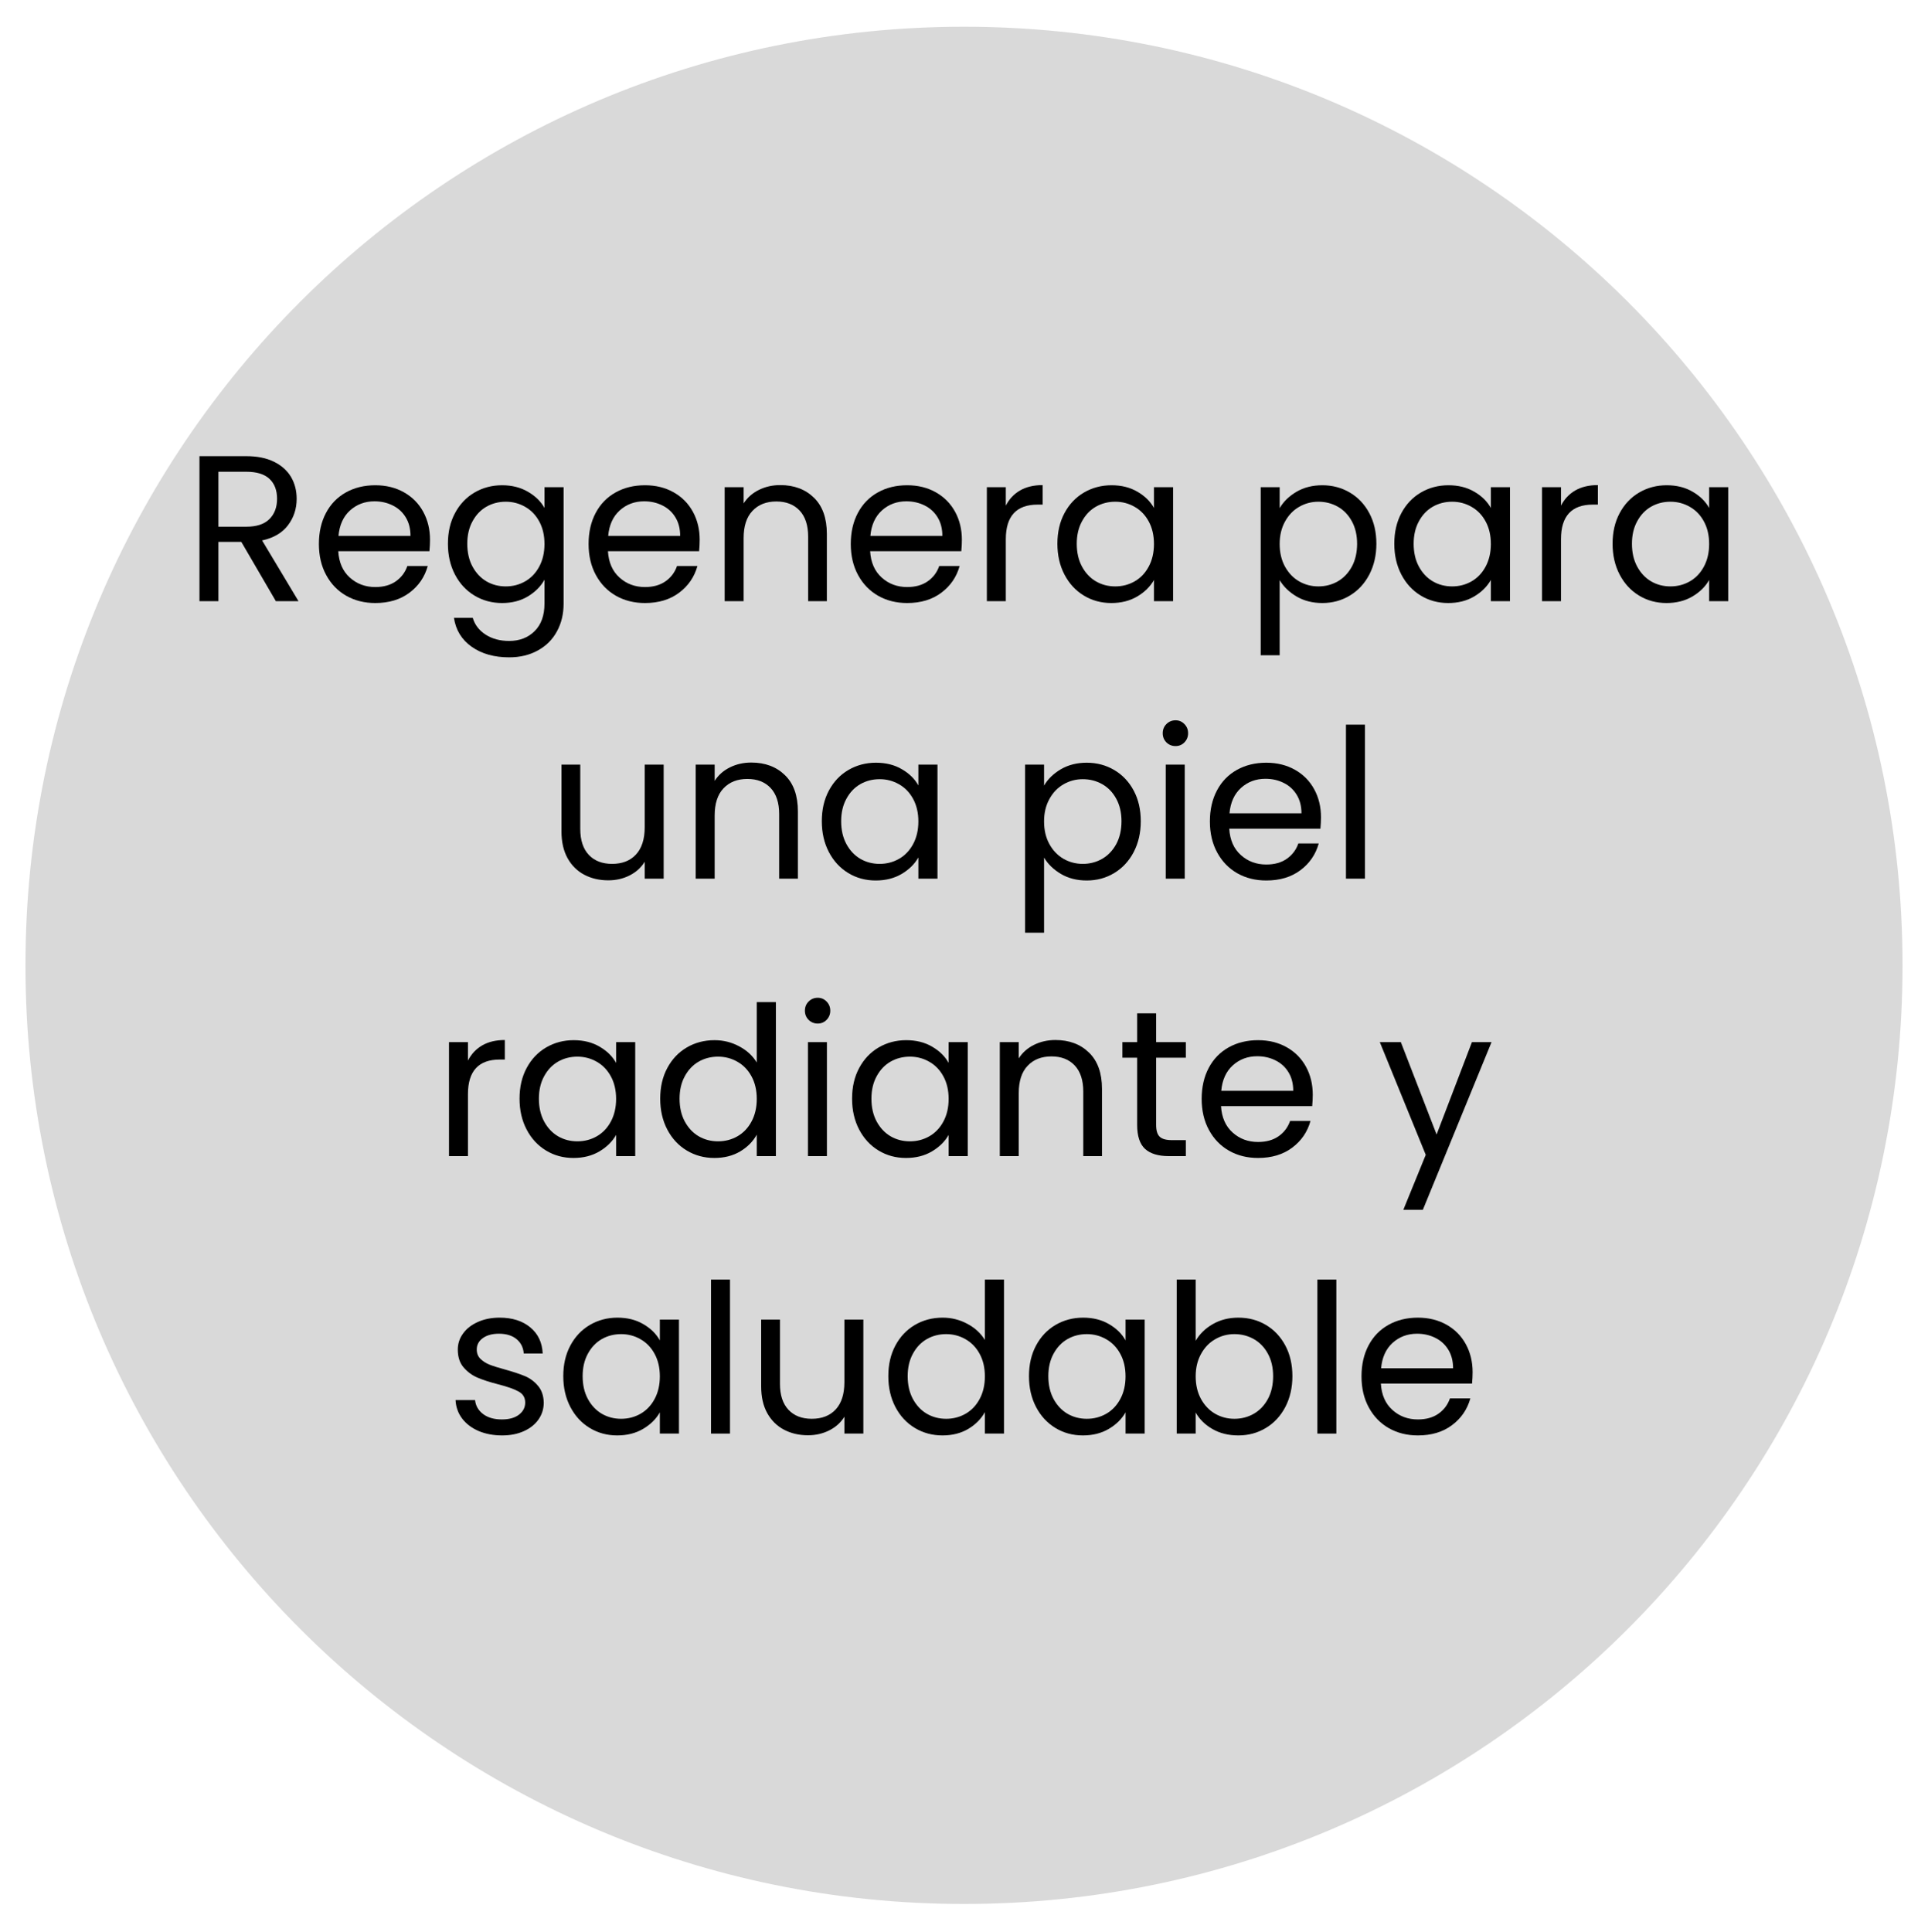
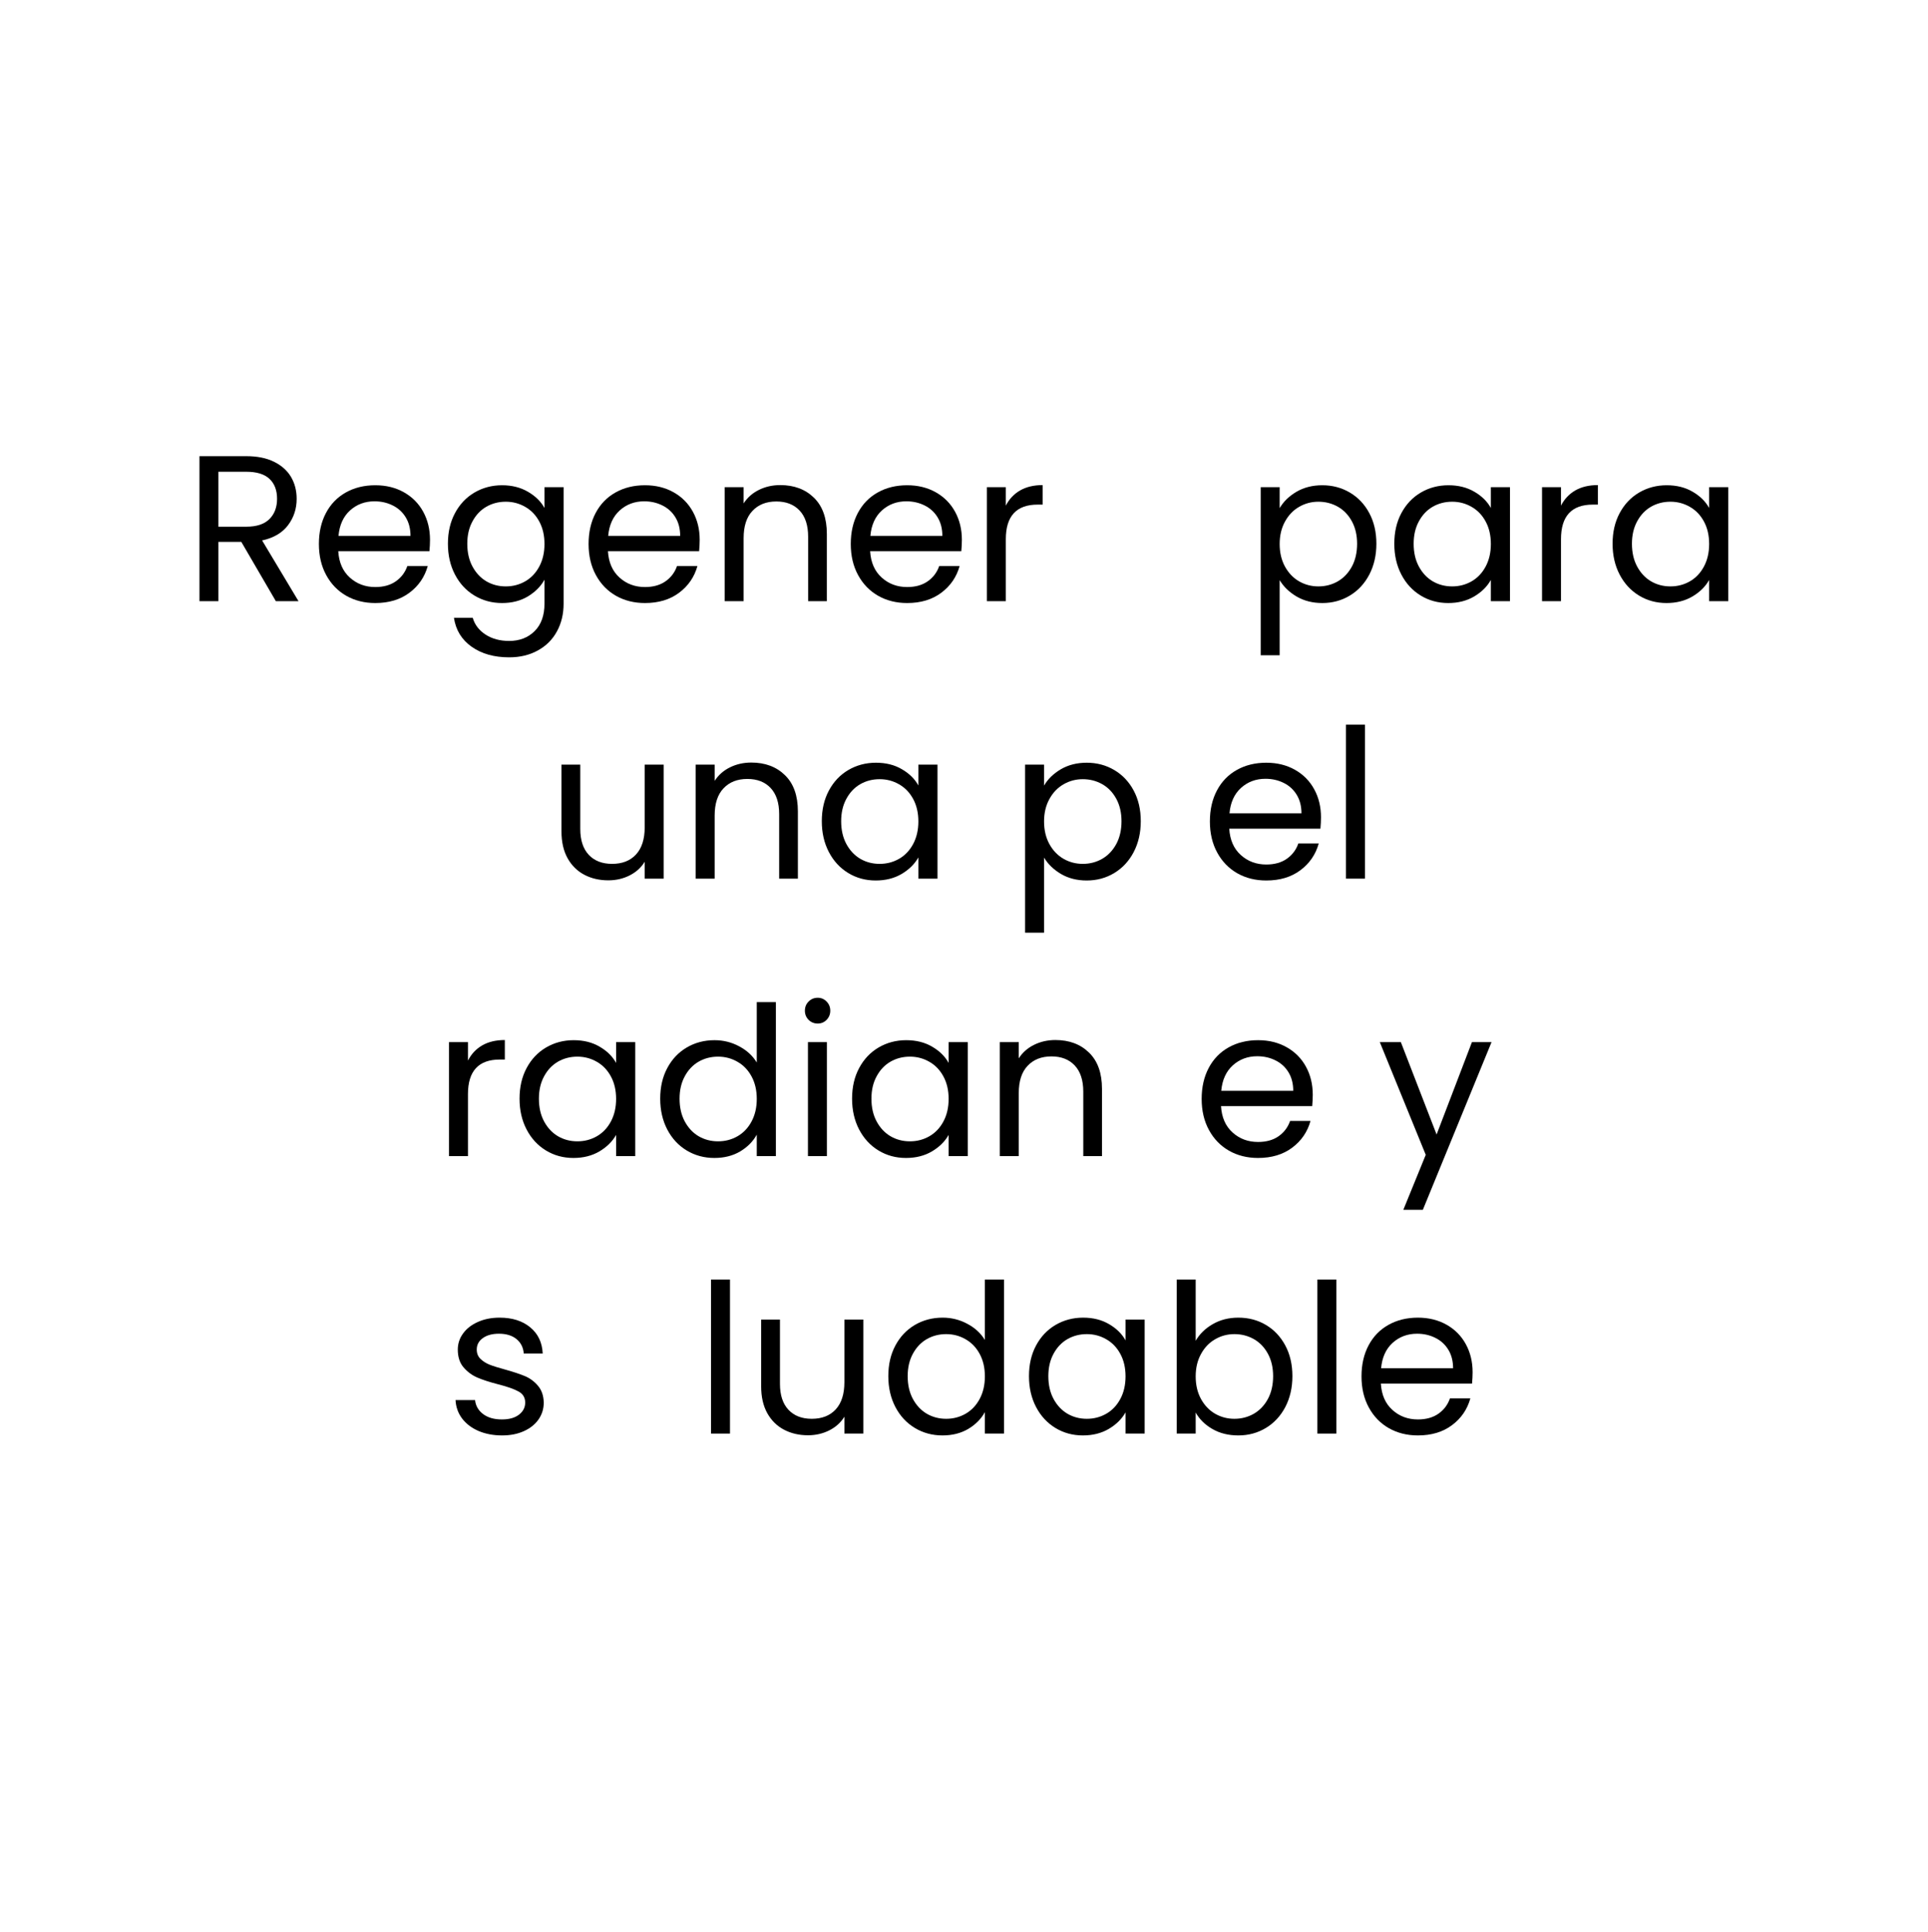
<svg xmlns="http://www.w3.org/2000/svg" width="500" zoomAndPan="magnify" viewBox="0 0 375 375.75" height="501" preserveAspectRatio="xMidYMid meet" version="1.0">
  <defs>
    <g />
    <clipPath id="d1061079ec">
      <path d="M 4.949 5.199 L 370.051 5.199 L 370.051 370.301 L 4.949 370.301 Z M 4.949 5.199 " clip-rule="nonzero" />
    </clipPath>
    <clipPath id="adfd784fb4">
-       <path d="M 187.5 5.199 C 86.68 5.199 4.949 86.93 4.949 187.75 C 4.949 288.57 86.68 370.301 187.5 370.301 C 288.32 370.301 370.051 288.57 370.051 187.75 C 370.051 86.93 288.32 5.199 187.5 5.199 Z M 187.5 5.199 " clip-rule="nonzero" />
-     </clipPath>
+       </clipPath>
  </defs>
  <g clip-path="url(#d1061079ec)">
    <g clip-path="url(#adfd784fb4)">
      <path fill="#d9d9d9" d="M 4.949 5.199 L 370.051 5.199 L 370.051 370.301 L 4.949 370.301 Z M 4.949 5.199 " fill-opacity="1" fill-rule="nonzero" />
    </g>
  </g>
  <g fill="#000000" fill-opacity="1">
    <g transform="translate(35.686, 116.922)">
      <g>
        <path d="M 17.969 0 L 11.25 -11.531 L 6.797 -11.531 L 6.797 0 L 3.109 0 L 3.109 -28.203 L 12.219 -28.203 C 14.352 -28.203 16.156 -27.836 17.625 -27.109 C 19.094 -26.379 20.191 -25.395 20.922 -24.156 C 21.648 -22.914 22.016 -21.5 22.016 -19.906 C 22.016 -17.969 21.453 -16.254 20.328 -14.766 C 19.211 -13.285 17.535 -12.301 15.297 -11.812 L 22.375 0 Z M 6.797 -14.484 L 12.219 -14.484 C 14.219 -14.484 15.711 -14.973 16.703 -15.953 C 17.703 -16.941 18.203 -18.258 18.203 -19.906 C 18.203 -21.582 17.707 -22.879 16.719 -23.797 C 15.738 -24.711 14.238 -25.172 12.219 -25.172 L 6.797 -25.172 Z M 6.797 -14.484 " />
      </g>
    </g>
  </g>
  <g fill="#000000" fill-opacity="1">
    <g transform="translate(60.293, 116.922)">
      <g>
        <path d="M 23.344 -11.938 C 23.344 -11.238 23.305 -10.5 23.234 -9.719 L 5.5 -9.719 C 5.633 -7.531 6.383 -5.82 7.75 -4.594 C 9.113 -3.363 10.766 -2.75 12.703 -2.75 C 14.297 -2.75 15.625 -3.117 16.688 -3.859 C 17.758 -4.609 18.508 -5.602 18.938 -6.844 L 22.906 -6.844 C 22.312 -4.707 21.125 -2.973 19.344 -1.641 C 17.562 -0.305 15.348 0.359 12.703 0.359 C 10.598 0.359 8.719 -0.109 7.062 -1.047 C 5.406 -1.992 4.102 -3.336 3.156 -5.078 C 2.207 -6.816 1.734 -8.832 1.734 -11.125 C 1.734 -13.414 2.191 -15.426 3.109 -17.156 C 4.023 -18.883 5.312 -20.211 6.969 -21.141 C 8.633 -22.078 10.547 -22.547 12.703 -22.547 C 14.805 -22.547 16.664 -22.086 18.281 -21.172 C 19.906 -20.254 21.156 -18.988 22.031 -17.375 C 22.906 -15.77 23.344 -13.957 23.344 -11.938 Z M 19.547 -12.703 C 19.547 -14.109 19.234 -15.316 18.609 -16.328 C 17.992 -17.336 17.148 -18.102 16.078 -18.625 C 15.016 -19.156 13.836 -19.422 12.547 -19.422 C 10.68 -19.422 9.094 -18.828 7.781 -17.641 C 6.477 -16.453 5.734 -14.805 5.547 -12.703 Z M 19.547 -12.703 " />
      </g>
    </g>
  </g>
  <g fill="#000000" fill-opacity="1">
    <g transform="translate(85.387, 116.922)">
      <g>
        <path d="M 12.266 -22.547 C 14.18 -22.547 15.859 -22.125 17.297 -21.281 C 18.742 -20.445 19.816 -19.395 20.516 -18.125 L 20.516 -22.172 L 24.234 -22.172 L 24.234 0.484 C 24.234 2.504 23.801 4.301 22.938 5.875 C 22.082 7.457 20.848 8.691 19.234 9.578 C 17.629 10.473 15.766 10.922 13.641 10.922 C 10.723 10.922 8.289 10.234 6.344 8.859 C 4.406 7.484 3.258 5.609 2.906 3.234 L 6.562 3.234 C 6.957 4.586 7.789 5.676 9.062 6.5 C 10.332 7.32 11.859 7.734 13.641 7.734 C 15.66 7.734 17.312 7.098 18.594 5.828 C 19.875 4.555 20.516 2.773 20.516 0.484 L 20.516 -4.172 C 19.785 -2.867 18.707 -1.785 17.281 -0.922 C 15.852 -0.066 14.18 0.359 12.266 0.359 C 10.297 0.359 8.504 -0.125 6.891 -1.094 C 5.285 -2.062 4.023 -3.422 3.109 -5.172 C 2.191 -6.93 1.734 -8.93 1.734 -11.172 C 1.734 -13.43 2.191 -15.414 3.109 -17.125 C 4.023 -18.844 5.285 -20.176 6.891 -21.125 C 8.504 -22.07 10.297 -22.547 12.266 -22.547 Z M 20.516 -11.125 C 20.516 -12.801 20.176 -14.258 19.5 -15.5 C 18.832 -16.738 17.922 -17.688 16.766 -18.344 C 15.617 -19.008 14.359 -19.344 12.984 -19.344 C 11.609 -19.344 10.352 -19.02 9.219 -18.375 C 8.094 -17.727 7.191 -16.781 6.516 -15.531 C 5.836 -14.289 5.5 -12.836 5.5 -11.172 C 5.5 -9.473 5.836 -7.992 6.516 -6.734 C 7.191 -5.484 8.094 -4.523 9.219 -3.859 C 10.352 -3.203 11.609 -2.875 12.984 -2.875 C 14.359 -2.875 15.617 -3.203 16.766 -3.859 C 17.922 -4.523 18.832 -5.484 19.5 -6.734 C 20.176 -7.992 20.516 -9.457 20.516 -11.125 Z M 20.516 -11.125 " />
      </g>
    </g>
  </g>
  <g fill="#000000" fill-opacity="1">
    <g transform="translate(112.747, 116.922)">
      <g>
        <path d="M 23.344 -11.938 C 23.344 -11.238 23.305 -10.5 23.234 -9.719 L 5.5 -9.719 C 5.633 -7.531 6.383 -5.82 7.75 -4.594 C 9.113 -3.363 10.766 -2.75 12.703 -2.75 C 14.297 -2.75 15.625 -3.117 16.688 -3.859 C 17.758 -4.609 18.508 -5.602 18.938 -6.844 L 22.906 -6.844 C 22.312 -4.707 21.125 -2.973 19.344 -1.641 C 17.562 -0.305 15.348 0.359 12.703 0.359 C 10.598 0.359 8.719 -0.109 7.062 -1.047 C 5.406 -1.992 4.102 -3.336 3.156 -5.078 C 2.207 -6.816 1.734 -8.832 1.734 -11.125 C 1.734 -13.414 2.191 -15.426 3.109 -17.156 C 4.023 -18.883 5.312 -20.211 6.969 -21.141 C 8.633 -22.078 10.547 -22.547 12.703 -22.547 C 14.805 -22.547 16.664 -22.086 18.281 -21.172 C 19.906 -20.254 21.156 -18.988 22.031 -17.375 C 22.906 -15.77 23.344 -13.957 23.344 -11.938 Z M 19.547 -12.703 C 19.547 -14.109 19.234 -15.316 18.609 -16.328 C 17.992 -17.336 17.148 -18.102 16.078 -18.625 C 15.016 -19.156 13.836 -19.422 12.547 -19.422 C 10.68 -19.422 9.094 -18.828 7.781 -17.641 C 6.477 -16.453 5.734 -14.805 5.547 -12.703 Z M 19.547 -12.703 " />
      </g>
    </g>
  </g>
  <g fill="#000000" fill-opacity="1">
    <g transform="translate(137.84, 116.922)">
      <g>
        <path d="M 13.922 -22.578 C 16.617 -22.578 18.801 -21.758 20.469 -20.125 C 22.145 -18.5 22.984 -16.148 22.984 -13.078 L 22.984 0 L 19.344 0 L 19.344 -12.547 C 19.344 -14.754 18.789 -16.445 17.688 -17.625 C 16.582 -18.801 15.07 -19.391 13.156 -19.391 C 11.207 -19.391 9.66 -18.781 8.516 -17.562 C 7.367 -16.352 6.797 -14.586 6.797 -12.266 L 6.797 0 L 3.109 0 L 3.109 -22.172 L 6.797 -22.172 L 6.797 -19.016 C 7.523 -20.148 8.516 -21.023 9.766 -21.641 C 11.023 -22.266 12.41 -22.578 13.922 -22.578 Z M 13.922 -22.578 " />
      </g>
    </g>
  </g>
  <g fill="#000000" fill-opacity="1">
    <g transform="translate(163.743, 116.922)">
      <g>
        <path d="M 23.344 -11.938 C 23.344 -11.238 23.305 -10.5 23.234 -9.719 L 5.5 -9.719 C 5.633 -7.531 6.383 -5.82 7.75 -4.594 C 9.113 -3.363 10.766 -2.75 12.703 -2.75 C 14.297 -2.75 15.625 -3.117 16.688 -3.859 C 17.758 -4.609 18.508 -5.602 18.938 -6.844 L 22.906 -6.844 C 22.312 -4.707 21.125 -2.973 19.344 -1.641 C 17.562 -0.305 15.348 0.359 12.703 0.359 C 10.598 0.359 8.719 -0.109 7.062 -1.047 C 5.406 -1.992 4.102 -3.336 3.156 -5.078 C 2.207 -6.816 1.734 -8.832 1.734 -11.125 C 1.734 -13.414 2.191 -15.426 3.109 -17.156 C 4.023 -18.883 5.312 -20.211 6.969 -21.141 C 8.633 -22.078 10.547 -22.547 12.703 -22.547 C 14.805 -22.547 16.664 -22.086 18.281 -21.172 C 19.906 -20.254 21.156 -18.988 22.031 -17.375 C 22.906 -15.77 23.344 -13.957 23.344 -11.938 Z M 19.547 -12.703 C 19.547 -14.109 19.234 -15.316 18.609 -16.328 C 17.992 -17.336 17.148 -18.102 16.078 -18.625 C 15.016 -19.156 13.836 -19.422 12.547 -19.422 C 10.68 -19.422 9.094 -18.828 7.781 -17.641 C 6.477 -16.453 5.734 -14.805 5.547 -12.703 Z M 19.547 -12.703 " />
      </g>
    </g>
  </g>
  <g fill="#000000" fill-opacity="1">
    <g transform="translate(188.837, 116.922)">
      <g>
        <path d="M 6.797 -18.578 C 7.441 -19.848 8.363 -20.832 9.562 -21.531 C 10.77 -22.227 12.238 -22.578 13.969 -22.578 L 13.969 -18.781 L 12.984 -18.781 C 8.859 -18.781 6.797 -16.539 6.797 -12.062 L 6.797 0 L 3.109 0 L 3.109 -22.172 L 6.797 -22.172 Z M 6.797 -18.578 " />
      </g>
    </g>
  </g>
  <g fill="#000000" fill-opacity="1">
    <g transform="translate(203.933, 116.922)">
      <g>
-         <path d="M 1.734 -11.172 C 1.734 -13.43 2.191 -15.414 3.109 -17.125 C 4.023 -18.844 5.285 -20.176 6.891 -21.125 C 8.504 -22.07 10.297 -22.547 12.266 -22.547 C 14.203 -22.547 15.883 -22.125 17.312 -21.281 C 18.75 -20.445 19.816 -19.395 20.516 -18.125 L 20.516 -22.172 L 24.234 -22.172 L 24.234 0 L 20.516 0 L 20.516 -4.125 C 19.785 -2.832 18.695 -1.758 17.25 -0.906 C 15.812 -0.062 14.133 0.359 12.219 0.359 C 10.25 0.359 8.469 -0.125 6.875 -1.094 C 5.281 -2.062 4.023 -3.422 3.109 -5.172 C 2.191 -6.93 1.734 -8.93 1.734 -11.172 Z M 20.516 -11.125 C 20.516 -12.801 20.176 -14.258 19.5 -15.5 C 18.832 -16.738 17.922 -17.688 16.766 -18.344 C 15.617 -19.008 14.359 -19.344 12.984 -19.344 C 11.609 -19.344 10.352 -19.02 9.219 -18.375 C 8.094 -17.727 7.191 -16.781 6.516 -15.531 C 5.836 -14.289 5.5 -12.836 5.5 -11.172 C 5.5 -9.473 5.836 -7.992 6.516 -6.734 C 7.191 -5.484 8.094 -4.523 9.219 -3.859 C 10.352 -3.203 11.609 -2.875 12.984 -2.875 C 14.359 -2.875 15.617 -3.203 16.766 -3.859 C 17.922 -4.523 18.832 -5.484 19.5 -6.734 C 20.176 -7.992 20.516 -9.457 20.516 -11.125 Z M 20.516 -11.125 " />
-       </g>
+         </g>
    </g>
  </g>
  <g fill="#000000" fill-opacity="1">
    <g transform="translate(231.293, 116.922)">
      <g />
    </g>
  </g>
  <g fill="#000000" fill-opacity="1">
    <g transform="translate(242.1, 116.922)">
      <g>
        <path d="M 6.797 -18.094 C 7.523 -19.352 8.609 -20.41 10.047 -21.266 C 11.492 -22.117 13.176 -22.547 15.094 -22.547 C 17.062 -22.547 18.848 -22.07 20.453 -21.125 C 22.055 -20.176 23.316 -18.844 24.234 -17.125 C 25.148 -15.414 25.609 -13.43 25.609 -11.172 C 25.609 -8.93 25.148 -6.93 24.234 -5.172 C 23.316 -3.422 22.055 -2.062 20.453 -1.094 C 18.848 -0.125 17.062 0.359 15.094 0.359 C 13.207 0.359 11.539 -0.062 10.094 -0.906 C 8.656 -1.758 7.555 -2.82 6.797 -4.094 L 6.797 10.516 L 3.109 10.516 L 3.109 -22.172 L 6.797 -22.172 Z M 21.859 -11.172 C 21.859 -12.836 21.52 -14.289 20.844 -15.531 C 20.164 -16.781 19.254 -17.727 18.109 -18.375 C 16.961 -19.02 15.703 -19.344 14.328 -19.344 C 12.973 -19.344 11.723 -19.008 10.578 -18.344 C 9.43 -17.688 8.516 -16.727 7.828 -15.469 C 7.141 -14.219 6.797 -12.77 6.797 -11.125 C 6.797 -9.457 7.141 -7.992 7.828 -6.734 C 8.516 -5.484 9.43 -4.523 10.578 -3.859 C 11.723 -3.203 12.973 -2.875 14.328 -2.875 C 15.703 -2.875 16.961 -3.203 18.109 -3.859 C 19.254 -4.523 20.164 -5.484 20.844 -6.734 C 21.52 -7.992 21.859 -9.473 21.859 -11.172 Z M 21.859 -11.172 " />
      </g>
    </g>
  </g>
  <g fill="#000000" fill-opacity="1">
    <g transform="translate(269.46, 116.922)">
      <g>
        <path d="M 1.734 -11.172 C 1.734 -13.43 2.191 -15.414 3.109 -17.125 C 4.023 -18.844 5.285 -20.176 6.891 -21.125 C 8.504 -22.07 10.297 -22.547 12.266 -22.547 C 14.203 -22.547 15.883 -22.125 17.312 -21.281 C 18.75 -20.445 19.816 -19.395 20.516 -18.125 L 20.516 -22.172 L 24.234 -22.172 L 24.234 0 L 20.516 0 L 20.516 -4.125 C 19.785 -2.832 18.695 -1.758 17.25 -0.906 C 15.812 -0.062 14.133 0.359 12.219 0.359 C 10.25 0.359 8.469 -0.125 6.875 -1.094 C 5.281 -2.062 4.023 -3.422 3.109 -5.172 C 2.191 -6.93 1.734 -8.93 1.734 -11.172 Z M 20.516 -11.125 C 20.516 -12.801 20.176 -14.258 19.5 -15.5 C 18.832 -16.738 17.922 -17.688 16.766 -18.344 C 15.617 -19.008 14.359 -19.344 12.984 -19.344 C 11.609 -19.344 10.352 -19.02 9.219 -18.375 C 8.094 -17.727 7.191 -16.781 6.516 -15.531 C 5.836 -14.289 5.5 -12.836 5.5 -11.172 C 5.5 -9.473 5.836 -7.992 6.516 -6.734 C 7.191 -5.484 8.094 -4.523 9.219 -3.859 C 10.352 -3.203 11.609 -2.875 12.984 -2.875 C 14.359 -2.875 15.617 -3.203 16.766 -3.859 C 17.922 -4.523 18.832 -5.484 19.5 -6.734 C 20.176 -7.992 20.516 -9.457 20.516 -11.125 Z M 20.516 -11.125 " />
      </g>
    </g>
  </g>
  <g fill="#000000" fill-opacity="1">
    <g transform="translate(296.82, 116.922)">
      <g>
        <path d="M 6.797 -18.578 C 7.441 -19.848 8.363 -20.832 9.562 -21.531 C 10.77 -22.227 12.238 -22.578 13.969 -22.578 L 13.969 -18.781 L 12.984 -18.781 C 8.859 -18.781 6.797 -16.539 6.797 -12.062 L 6.797 0 L 3.109 0 L 3.109 -22.172 L 6.797 -22.172 Z M 6.797 -18.578 " />
      </g>
    </g>
  </g>
  <g fill="#000000" fill-opacity="1">
    <g transform="translate(311.916, 116.922)">
      <g>
        <path d="M 1.734 -11.172 C 1.734 -13.43 2.191 -15.414 3.109 -17.125 C 4.023 -18.844 5.285 -20.176 6.891 -21.125 C 8.504 -22.07 10.297 -22.547 12.266 -22.547 C 14.203 -22.547 15.883 -22.125 17.312 -21.281 C 18.75 -20.445 19.816 -19.395 20.516 -18.125 L 20.516 -22.172 L 24.234 -22.172 L 24.234 0 L 20.516 0 L 20.516 -4.125 C 19.785 -2.832 18.695 -1.758 17.25 -0.906 C 15.812 -0.062 14.133 0.359 12.219 0.359 C 10.25 0.359 8.469 -0.125 6.875 -1.094 C 5.281 -2.062 4.023 -3.422 3.109 -5.172 C 2.191 -6.93 1.734 -8.93 1.734 -11.172 Z M 20.516 -11.125 C 20.516 -12.801 20.176 -14.258 19.5 -15.5 C 18.832 -16.738 17.922 -17.688 16.766 -18.344 C 15.617 -19.008 14.359 -19.344 12.984 -19.344 C 11.609 -19.344 10.352 -19.02 9.219 -18.375 C 8.094 -17.727 7.191 -16.781 6.516 -15.531 C 5.836 -14.289 5.5 -12.836 5.5 -11.172 C 5.5 -9.473 5.836 -7.992 6.516 -6.734 C 7.191 -5.484 8.094 -4.523 9.219 -3.859 C 10.352 -3.203 11.609 -2.875 12.984 -2.875 C 14.359 -2.875 15.617 -3.203 16.766 -3.859 C 17.922 -4.523 18.832 -5.484 19.5 -6.734 C 20.176 -7.992 20.516 -9.457 20.516 -11.125 Z M 20.516 -11.125 " />
      </g>
    </g>
  </g>
  <g fill="#000000" fill-opacity="1">
    <g transform="translate(106.303, 170.886)">
      <g>
        <path d="M 22.781 -22.172 L 22.781 0 L 19.094 0 L 19.094 -3.281 C 18.395 -2.145 17.414 -1.258 16.156 -0.625 C 14.906 0.008 13.523 0.328 12.016 0.328 C 10.285 0.328 8.734 -0.031 7.359 -0.75 C 5.984 -1.469 4.895 -2.539 4.094 -3.969 C 3.301 -5.395 2.906 -7.133 2.906 -9.188 L 2.906 -22.172 L 6.562 -22.172 L 6.562 -9.672 C 6.562 -7.484 7.113 -5.801 8.219 -4.625 C 9.32 -3.457 10.832 -2.875 12.75 -2.875 C 14.719 -2.875 16.266 -3.477 17.391 -4.688 C 18.523 -5.906 19.094 -7.676 19.094 -10 L 19.094 -22.172 Z M 22.781 -22.172 " />
      </g>
    </g>
  </g>
  <g fill="#000000" fill-opacity="1">
    <g transform="translate(132.206, 170.886)">
      <g>
        <path d="M 13.922 -22.578 C 16.617 -22.578 18.801 -21.758 20.469 -20.125 C 22.145 -18.5 22.984 -16.148 22.984 -13.078 L 22.984 0 L 19.344 0 L 19.344 -12.547 C 19.344 -14.754 18.789 -16.445 17.688 -17.625 C 16.582 -18.801 15.07 -19.391 13.156 -19.391 C 11.207 -19.391 9.66 -18.781 8.516 -17.562 C 7.367 -16.352 6.797 -14.586 6.797 -12.266 L 6.797 0 L 3.109 0 L 3.109 -22.172 L 6.797 -22.172 L 6.797 -19.016 C 7.523 -20.148 8.516 -21.023 9.766 -21.641 C 11.023 -22.266 12.41 -22.578 13.922 -22.578 Z M 13.922 -22.578 " />
      </g>
    </g>
  </g>
  <g fill="#000000" fill-opacity="1">
    <g transform="translate(158.108, 170.886)">
      <g>
        <path d="M 1.734 -11.172 C 1.734 -13.43 2.191 -15.414 3.109 -17.125 C 4.023 -18.844 5.285 -20.176 6.891 -21.125 C 8.504 -22.07 10.297 -22.547 12.266 -22.547 C 14.203 -22.547 15.883 -22.125 17.312 -21.281 C 18.75 -20.445 19.816 -19.395 20.516 -18.125 L 20.516 -22.172 L 24.234 -22.172 L 24.234 0 L 20.516 0 L 20.516 -4.125 C 19.785 -2.832 18.695 -1.758 17.25 -0.906 C 15.812 -0.062 14.133 0.359 12.219 0.359 C 10.25 0.359 8.469 -0.125 6.875 -1.094 C 5.281 -2.062 4.023 -3.422 3.109 -5.172 C 2.191 -6.93 1.734 -8.93 1.734 -11.172 Z M 20.516 -11.125 C 20.516 -12.801 20.176 -14.258 19.5 -15.5 C 18.832 -16.738 17.922 -17.688 16.766 -18.344 C 15.617 -19.008 14.359 -19.344 12.984 -19.344 C 11.609 -19.344 10.352 -19.02 9.219 -18.375 C 8.094 -17.727 7.191 -16.781 6.516 -15.531 C 5.836 -14.289 5.5 -12.836 5.5 -11.172 C 5.5 -9.473 5.836 -7.992 6.516 -6.734 C 7.191 -5.484 8.094 -4.523 9.219 -3.859 C 10.352 -3.203 11.609 -2.875 12.984 -2.875 C 14.359 -2.875 15.617 -3.203 16.766 -3.859 C 17.922 -4.523 18.832 -5.484 19.5 -6.734 C 20.176 -7.992 20.516 -9.457 20.516 -11.125 Z M 20.516 -11.125 " />
      </g>
    </g>
  </g>
  <g fill="#000000" fill-opacity="1">
    <g transform="translate(185.468, 170.886)">
      <g />
    </g>
  </g>
  <g fill="#000000" fill-opacity="1">
    <g transform="translate(196.275, 170.886)">
      <g>
        <path d="M 6.797 -18.094 C 7.523 -19.352 8.609 -20.41 10.047 -21.266 C 11.492 -22.117 13.176 -22.547 15.094 -22.547 C 17.062 -22.547 18.848 -22.07 20.453 -21.125 C 22.055 -20.176 23.316 -18.844 24.234 -17.125 C 25.148 -15.414 25.609 -13.43 25.609 -11.172 C 25.609 -8.93 25.148 -6.93 24.234 -5.172 C 23.316 -3.422 22.055 -2.062 20.453 -1.094 C 18.848 -0.125 17.062 0.359 15.094 0.359 C 13.207 0.359 11.539 -0.062 10.094 -0.906 C 8.656 -1.758 7.555 -2.82 6.797 -4.094 L 6.797 10.516 L 3.109 10.516 L 3.109 -22.172 L 6.797 -22.172 Z M 21.859 -11.172 C 21.859 -12.836 21.52 -14.289 20.844 -15.531 C 20.164 -16.781 19.254 -17.727 18.109 -18.375 C 16.961 -19.02 15.703 -19.344 14.328 -19.344 C 12.973 -19.344 11.723 -19.008 10.578 -18.344 C 9.43 -17.688 8.516 -16.727 7.828 -15.469 C 7.141 -14.219 6.797 -12.77 6.797 -11.125 C 6.797 -9.457 7.141 -7.992 7.828 -6.734 C 8.516 -5.484 9.43 -4.523 10.578 -3.859 C 11.723 -3.203 12.973 -2.875 14.328 -2.875 C 15.703 -2.875 16.961 -3.203 18.109 -3.859 C 19.254 -4.523 20.164 -5.484 20.844 -6.734 C 21.52 -7.992 21.859 -9.473 21.859 -11.172 Z M 21.859 -11.172 " />
      </g>
    </g>
  </g>
  <g fill="#000000" fill-opacity="1">
    <g transform="translate(223.635, 170.886)">
      <g>
+         </g>
+     </g>
+   </g>
+   <g fill="#000000" fill-opacity="1">
+     <g transform="translate(233.591, 170.886)">
+       <g>
+         <path d="M 23.344 -11.938 C 23.344 -11.238 23.305 -10.5 23.234 -9.719 L 5.5 -9.719 C 5.633 -7.531 6.383 -5.82 7.75 -4.594 C 9.113 -3.363 10.766 -2.75 12.703 -2.75 C 14.297 -2.75 15.625 -3.117 16.688 -3.859 C 17.758 -4.609 18.508 -5.602 18.938 -6.844 L 22.906 -6.844 C 22.312 -4.707 21.125 -2.973 19.344 -1.641 C 17.562 -0.305 15.348 0.359 12.703 0.359 C 10.598 0.359 8.719 -0.109 7.062 -1.047 C 5.406 -1.992 4.102 -3.336 3.156 -5.078 C 2.207 -6.816 1.734 -8.832 1.734 -11.125 C 1.734 -13.414 2.191 -15.426 3.109 -17.156 C 4.023 -18.883 5.312 -20.211 6.969 -21.141 C 8.633 -22.078 10.547 -22.547 12.703 -22.547 C 14.805 -22.547 16.664 -22.086 18.281 -21.172 C 19.906 -20.254 21.156 -18.988 22.031 -17.375 C 22.906 -15.77 23.344 -13.957 23.344 -11.938 Z M 19.547 -12.703 C 19.547 -14.109 19.234 -15.316 18.609 -16.328 C 17.992 -17.336 17.148 -18.102 16.078 -18.625 C 15.016 -19.156 13.836 -19.422 12.547 -19.422 C 10.68 -19.422 9.094 -18.828 7.781 -17.641 C 6.477 -16.453 5.734 -14.805 5.547 -12.703 Z M 19.547 -12.703 " />
+       </g>
+     </g>
+   </g>
+   <g fill="#000000" fill-opacity="1">
+     <g transform="translate(258.685, 170.886)">
+       <g>
+         <path d="M 6.797 -29.953 L 6.797 0 L 3.109 0 L 3.109 -29.953 Z M 6.797 -29.953 " />
+       </g>
+     </g>
+   </g>
+   <g fill="#000000" fill-opacity="1">
+     <g transform="translate(84.222, 224.85)">
+       <g>
+         <path d="M 6.797 -18.578 C 7.441 -19.848 8.363 -20.832 9.562 -21.531 C 10.77 -22.227 12.238 -22.578 13.969 -22.578 L 13.969 -18.781 L 12.984 -18.781 C 8.859 -18.781 6.797 -16.539 6.797 -12.062 L 6.797 0 L 3.109 0 L 3.109 -22.172 L 6.797 -22.172 Z M 6.797 -18.578 " />
+       </g>
+     </g>
+   </g>
+   <g fill="#000000" fill-opacity="1">
+     <g transform="translate(99.318, 224.85)">
+       <g>
+         <path d="M 1.734 -11.172 C 1.734 -13.43 2.191 -15.414 3.109 -17.125 C 4.023 -18.844 5.285 -20.176 6.891 -21.125 C 8.504 -22.07 10.297 -22.547 12.266 -22.547 C 14.203 -22.547 15.883 -22.125 17.312 -21.281 C 18.75 -20.445 19.816 -19.395 20.516 -18.125 L 20.516 -22.172 L 24.234 -22.172 L 24.234 0 L 20.516 0 L 20.516 -4.125 C 19.785 -2.832 18.695 -1.758 17.25 -0.906 C 15.812 -0.062 14.133 0.359 12.219 0.359 C 10.25 0.359 8.469 -0.125 6.875 -1.094 C 5.281 -2.062 4.023 -3.422 3.109 -5.172 C 2.191 -6.93 1.734 -8.93 1.734 -11.172 Z M 20.516 -11.125 C 20.516 -12.801 20.176 -14.258 19.5 -15.5 C 18.832 -16.738 17.922 -17.688 16.766 -18.344 C 15.617 -19.008 14.359 -19.344 12.984 -19.344 C 11.609 -19.344 10.352 -19.02 9.219 -18.375 C 8.094 -17.727 7.191 -16.781 6.516 -15.531 C 5.836 -14.289 5.5 -12.836 5.5 -11.172 C 5.5 -9.473 5.836 -7.992 6.516 -6.734 C 7.191 -5.484 8.094 -4.523 9.219 -3.859 C 10.352 -3.203 11.609 -2.875 12.984 -2.875 C 14.359 -2.875 15.617 -3.203 16.766 -3.859 C 17.922 -4.523 18.832 -5.484 19.5 -6.734 C 20.176 -7.992 20.516 -9.457 20.516 -11.125 Z M 20.516 -11.125 " />
+       </g>
+     </g>
+   </g>
+   <g fill="#000000" fill-opacity="1">
+     <g transform="translate(126.678, 224.85)">
+       <g>
+         <path d="M 1.734 -11.172 C 1.734 -13.43 2.191 -15.414 3.109 -17.125 C 4.023 -18.844 5.285 -20.176 6.891 -21.125 C 8.504 -22.07 10.305 -22.547 12.297 -22.547 C 14.023 -22.547 15.629 -22.145 17.109 -21.344 C 18.598 -20.551 19.734 -19.504 20.516 -18.203 L 20.516 -29.953 L 24.234 -29.953 L 24.234 0 L 20.516 0 L 20.516 -4.172 C 19.785 -2.848 18.707 -1.758 17.281 -0.906 C 15.852 -0.062 14.18 0.359 12.266 0.359 C 10.297 0.359 8.504 -0.125 6.891 -1.094 C 5.285 -2.062 4.023 -3.422 3.109 -5.172 C 2.191 -6.93 1.734 -8.93 1.734 -11.172 Z M 20.516 -11.125 C 20.516 -12.801 20.176 -14.258 19.5 -15.5 C 18.832 -16.738 17.922 -17.688 16.766 -18.344 C 15.617 -19.008 14.359 -19.344 12.984 -19.344 C 11.609 -19.344 10.352 -19.02 9.219 -18.375 C 8.094 -17.727 7.191 -16.781 6.516 -15.531 C 5.836 -14.289 5.5 -12.836 5.5 -11.172 C 5.5 -9.473 5.836 -7.992 6.516 -6.734 C 7.191 -5.484 8.094 -4.523 9.219 -3.859 C 10.352 -3.203 11.609 -2.875 12.984 -2.875 C 14.359 -2.875 15.617 -3.203 16.766 -3.859 C 17.922 -4.523 18.832 -5.484 19.5 -6.734 C 20.176 -7.992 20.516 -9.457 20.516 -11.125 Z M 20.516 -11.125 " />
+       </g>
+     </g>
+   </g>
+   <g fill="#000000" fill-opacity="1">
+     <g transform="translate(154.038, 224.85)">
+       <g>
        <path d="M 5.016 -25.781 C 4.316 -25.781 3.723 -26.02 3.234 -26.5 C 2.754 -26.988 2.516 -27.582 2.516 -28.281 C 2.516 -28.988 2.754 -29.582 3.234 -30.062 C 3.723 -30.551 4.316 -30.797 5.016 -30.797 C 5.691 -30.797 6.266 -30.551 6.734 -30.062 C 7.211 -29.582 7.453 -28.988 7.453 -28.281 C 7.453 -27.582 7.211 -26.988 6.734 -26.5 C 6.266 -26.02 5.691 -25.781 5.016 -25.781 Z M 6.797 -22.172 L 6.797 0 L 3.109 0 L 3.109 -22.172 Z M 6.797 -22.172 " />
      </g>
    </g>
  </g>
  <g fill="#000000" fill-opacity="1">
-     <g transform="translate(233.591, 170.886)">
-       <g>
-         <path d="M 23.344 -11.938 C 23.344 -11.238 23.305 -10.5 23.234 -9.719 L 5.5 -9.719 C 5.633 -7.531 6.383 -5.82 7.75 -4.594 C 9.113 -3.363 10.766 -2.75 12.703 -2.75 C 14.297 -2.75 15.625 -3.117 16.688 -3.859 C 17.758 -4.609 18.508 -5.602 18.938 -6.844 L 22.906 -6.844 C 22.312 -4.707 21.125 -2.973 19.344 -1.641 C 17.562 -0.305 15.348 0.359 12.703 0.359 C 10.598 0.359 8.719 -0.109 7.062 -1.047 C 5.406 -1.992 4.102 -3.336 3.156 -5.078 C 2.207 -6.816 1.734 -8.832 1.734 -11.125 C 1.734 -13.414 2.191 -15.426 3.109 -17.156 C 4.023 -18.883 5.312 -20.211 6.969 -21.141 C 8.633 -22.078 10.547 -22.547 12.703 -22.547 C 14.805 -22.547 16.664 -22.086 18.281 -21.172 C 19.906 -20.254 21.156 -18.988 22.031 -17.375 C 22.906 -15.77 23.344 -13.957 23.344 -11.938 Z M 19.547 -12.703 C 19.547 -14.109 19.234 -15.316 18.609 -16.328 C 17.992 -17.336 17.148 -18.102 16.078 -18.625 C 15.016 -19.156 13.836 -19.422 12.547 -19.422 C 10.68 -19.422 9.094 -18.828 7.781 -17.641 C 6.477 -16.453 5.734 -14.805 5.547 -12.703 Z M 19.547 -12.703 " />
-       </g>
-     </g>
-   </g>
-   <g fill="#000000" fill-opacity="1">
-     <g transform="translate(258.685, 170.886)">
-       <g>
-         <path d="M 6.797 -29.953 L 6.797 0 L 3.109 0 L 3.109 -29.953 Z M 6.797 -29.953 " />
-       </g>
-     </g>
-   </g>
-   <g fill="#000000" fill-opacity="1">
-     <g transform="translate(84.222, 224.85)">
-       <g>
-         <path d="M 6.797 -18.578 C 7.441 -19.848 8.363 -20.832 9.562 -21.531 C 10.77 -22.227 12.238 -22.578 13.969 -22.578 L 13.969 -18.781 L 12.984 -18.781 C 8.859 -18.781 6.797 -16.539 6.797 -12.062 L 6.797 0 L 3.109 0 L 3.109 -22.172 L 6.797 -22.172 Z M 6.797 -18.578 " />
-       </g>
-     </g>
-   </g>
-   <g fill="#000000" fill-opacity="1">
-     <g transform="translate(99.318, 224.85)">
-       <g>
-         <path d="M 1.734 -11.172 C 1.734 -13.43 2.191 -15.414 3.109 -17.125 C 4.023 -18.844 5.285 -20.176 6.891 -21.125 C 8.504 -22.07 10.297 -22.547 12.266 -22.547 C 14.203 -22.547 15.883 -22.125 17.312 -21.281 C 18.75 -20.445 19.816 -19.395 20.516 -18.125 L 20.516 -22.172 L 24.234 -22.172 L 24.234 0 L 20.516 0 L 20.516 -4.125 C 19.785 -2.832 18.695 -1.758 17.25 -0.906 C 15.812 -0.062 14.133 0.359 12.219 0.359 C 10.25 0.359 8.469 -0.125 6.875 -1.094 C 5.281 -2.062 4.023 -3.422 3.109 -5.172 C 2.191 -6.93 1.734 -8.93 1.734 -11.172 Z M 20.516 -11.125 C 20.516 -12.801 20.176 -14.258 19.5 -15.5 C 18.832 -16.738 17.922 -17.688 16.766 -18.344 C 15.617 -19.008 14.359 -19.344 12.984 -19.344 C 11.609 -19.344 10.352 -19.02 9.219 -18.375 C 8.094 -17.727 7.191 -16.781 6.516 -15.531 C 5.836 -14.289 5.5 -12.836 5.5 -11.172 C 5.5 -9.473 5.836 -7.992 6.516 -6.734 C 7.191 -5.484 8.094 -4.523 9.219 -3.859 C 10.352 -3.203 11.609 -2.875 12.984 -2.875 C 14.359 -2.875 15.617 -3.203 16.766 -3.859 C 17.922 -4.523 18.832 -5.484 19.5 -6.734 C 20.176 -7.992 20.516 -9.457 20.516 -11.125 Z M 20.516 -11.125 " />
-       </g>
-     </g>
-   </g>
-   <g fill="#000000" fill-opacity="1">
-     <g transform="translate(126.678, 224.85)">
-       <g>
-         <path d="M 1.734 -11.172 C 1.734 -13.43 2.191 -15.414 3.109 -17.125 C 4.023 -18.844 5.285 -20.176 6.891 -21.125 C 8.504 -22.07 10.305 -22.547 12.297 -22.547 C 14.023 -22.547 15.629 -22.145 17.109 -21.344 C 18.598 -20.551 19.734 -19.504 20.516 -18.203 L 20.516 -29.953 L 24.234 -29.953 L 24.234 0 L 20.516 0 L 20.516 -4.172 C 19.785 -2.848 18.707 -1.758 17.281 -0.906 C 15.852 -0.062 14.18 0.359 12.266 0.359 C 10.297 0.359 8.504 -0.125 6.891 -1.094 C 5.285 -2.062 4.023 -3.422 3.109 -5.172 C 2.191 -6.93 1.734 -8.93 1.734 -11.172 Z M 20.516 -11.125 C 20.516 -12.801 20.176 -14.258 19.5 -15.5 C 18.832 -16.738 17.922 -17.688 16.766 -18.344 C 15.617 -19.008 14.359 -19.344 12.984 -19.344 C 11.609 -19.344 10.352 -19.02 9.219 -18.375 C 8.094 -17.727 7.191 -16.781 6.516 -15.531 C 5.836 -14.289 5.5 -12.836 5.5 -11.172 C 5.5 -9.473 5.836 -7.992 6.516 -6.734 C 7.191 -5.484 8.094 -4.523 9.219 -3.859 C 10.352 -3.203 11.609 -2.875 12.984 -2.875 C 14.359 -2.875 15.617 -3.203 16.766 -3.859 C 17.922 -4.523 18.832 -5.484 19.5 -6.734 C 20.176 -7.992 20.516 -9.457 20.516 -11.125 Z M 20.516 -11.125 " />
-       </g>
-     </g>
-   </g>
-   <g fill="#000000" fill-opacity="1">
-     <g transform="translate(154.038, 224.85)">
-       <g>
-         <path d="M 5.016 -25.781 C 4.316 -25.781 3.723 -26.02 3.234 -26.5 C 2.754 -26.988 2.516 -27.582 2.516 -28.281 C 2.516 -28.988 2.754 -29.582 3.234 -30.062 C 3.723 -30.551 4.316 -30.797 5.016 -30.797 C 5.691 -30.797 6.266 -30.551 6.734 -30.062 C 7.211 -29.582 7.453 -28.988 7.453 -28.281 C 7.453 -27.582 7.211 -26.988 6.734 -26.5 C 6.266 -26.02 5.691 -25.781 5.016 -25.781 Z M 6.797 -22.172 L 6.797 0 L 3.109 0 L 3.109 -22.172 Z M 6.797 -22.172 " />
-       </g>
-     </g>
-   </g>
-   <g fill="#000000" fill-opacity="1">
    <g transform="translate(163.995, 224.85)">
      <g>
        <path d="M 1.734 -11.172 C 1.734 -13.43 2.191 -15.414 3.109 -17.125 C 4.023 -18.844 5.285 -20.176 6.891 -21.125 C 8.504 -22.07 10.297 -22.547 12.266 -22.547 C 14.203 -22.547 15.883 -22.125 17.312 -21.281 C 18.75 -20.445 19.816 -19.395 20.516 -18.125 L 20.516 -22.172 L 24.234 -22.172 L 24.234 0 L 20.516 0 L 20.516 -4.125 C 19.785 -2.832 18.695 -1.758 17.25 -0.906 C 15.812 -0.062 14.133 0.359 12.219 0.359 C 10.25 0.359 8.469 -0.125 6.875 -1.094 C 5.281 -2.062 4.023 -3.422 3.109 -5.172 C 2.191 -6.93 1.734 -8.93 1.734 -11.172 Z M 20.516 -11.125 C 20.516 -12.801 20.176 -14.258 19.5 -15.5 C 18.832 -16.738 17.922 -17.688 16.766 -18.344 C 15.617 -19.008 14.359 -19.344 12.984 -19.344 C 11.609 -19.344 10.352 -19.02 9.219 -18.375 C 8.094 -17.727 7.191 -16.781 6.516 -15.531 C 5.836 -14.289 5.5 -12.836 5.5 -11.172 C 5.5 -9.473 5.836 -7.992 6.516 -6.734 C 7.191 -5.484 8.094 -4.523 9.219 -3.859 C 10.352 -3.203 11.609 -2.875 12.984 -2.875 C 14.359 -2.875 15.617 -3.203 16.766 -3.859 C 17.922 -4.523 18.832 -5.484 19.5 -6.734 C 20.176 -7.992 20.516 -9.457 20.516 -11.125 Z M 20.516 -11.125 " />
      </g>
    </g>
  </g>
  <g fill="#000000" fill-opacity="1">
    <g transform="translate(191.355, 224.85)">
      <g>
        <path d="M 13.922 -22.578 C 16.617 -22.578 18.801 -21.758 20.469 -20.125 C 22.145 -18.5 22.984 -16.148 22.984 -13.078 L 22.984 0 L 19.344 0 L 19.344 -12.547 C 19.344 -14.754 18.789 -16.445 17.688 -17.625 C 16.582 -18.801 15.07 -19.391 13.156 -19.391 C 11.207 -19.391 9.66 -18.781 8.516 -17.562 C 7.367 -16.352 6.797 -14.586 6.797 -12.266 L 6.797 0 L 3.109 0 L 3.109 -22.172 L 6.797 -22.172 L 6.797 -19.016 C 7.523 -20.148 8.516 -21.023 9.766 -21.641 C 11.023 -22.266 12.41 -22.578 13.922 -22.578 Z M 13.922 -22.578 " />
      </g>
    </g>
  </g>
  <g fill="#000000" fill-opacity="1">
    <g transform="translate(217.258, 224.85)">
      <g>
-         <path d="M 7.609 -19.141 L 7.609 -6.062 C 7.609 -4.988 7.836 -4.227 8.297 -3.781 C 8.754 -3.332 9.551 -3.109 10.688 -3.109 L 13.391 -3.109 L 13.391 0 L 10.078 0 C 8.023 0 6.484 -0.469 5.453 -1.406 C 4.43 -2.352 3.922 -3.906 3.922 -6.062 L 3.922 -19.141 L 1.047 -19.141 L 1.047 -22.172 L 3.922 -22.172 L 3.922 -27.766 L 7.609 -27.766 L 7.609 -22.172 L 13.391 -22.172 L 13.391 -19.141 Z M 7.609 -19.141 " />
-       </g>
+         </g>
    </g>
  </g>
  <g fill="#000000" fill-opacity="1">
    <g transform="translate(231.99, 224.85)">
      <g>
        <path d="M 23.344 -11.938 C 23.344 -11.238 23.305 -10.5 23.234 -9.719 L 5.5 -9.719 C 5.633 -7.531 6.383 -5.82 7.75 -4.594 C 9.113 -3.363 10.766 -2.75 12.703 -2.75 C 14.297 -2.75 15.625 -3.117 16.688 -3.859 C 17.758 -4.609 18.508 -5.602 18.938 -6.844 L 22.906 -6.844 C 22.312 -4.707 21.125 -2.973 19.344 -1.641 C 17.562 -0.305 15.348 0.359 12.703 0.359 C 10.598 0.359 8.719 -0.109 7.062 -1.047 C 5.406 -1.992 4.102 -3.336 3.156 -5.078 C 2.207 -6.816 1.734 -8.832 1.734 -11.125 C 1.734 -13.414 2.191 -15.426 3.109 -17.156 C 4.023 -18.883 5.312 -20.211 6.969 -21.141 C 8.633 -22.078 10.547 -22.547 12.703 -22.547 C 14.805 -22.547 16.664 -22.086 18.281 -21.172 C 19.906 -20.254 21.156 -18.988 22.031 -17.375 C 22.906 -15.77 23.344 -13.957 23.344 -11.938 Z M 19.547 -12.703 C 19.547 -14.109 19.234 -15.316 18.609 -16.328 C 17.992 -17.336 17.148 -18.102 16.078 -18.625 C 15.016 -19.156 13.836 -19.422 12.547 -19.422 C 10.68 -19.422 9.094 -18.828 7.781 -17.641 C 6.477 -16.453 5.734 -14.805 5.547 -12.703 Z M 19.547 -12.703 " />
      </g>
    </g>
  </g>
  <g fill="#000000" fill-opacity="1">
    <g transform="translate(257.083, 224.85)">
      <g />
    </g>
  </g>
  <g fill="#000000" fill-opacity="1">
    <g transform="translate(267.89, 224.85)">
      <g>
        <path d="M 22.219 -22.172 L 8.859 10.438 L 5.062 10.438 L 9.422 -0.25 L 0.484 -22.172 L 4.578 -22.172 L 11.531 -4.203 L 18.406 -22.172 Z M 22.219 -22.172 " />
      </g>
    </g>
  </g>
  <g fill="#000000" fill-opacity="1">
    <g transform="translate(86.698, 278.814)">
      <g>
        <path d="M 10.969 0.359 C 9.27 0.359 7.742 0.07 6.391 -0.5 C 5.047 -1.082 3.977 -1.891 3.188 -2.922 C 2.406 -3.961 1.977 -5.16 1.906 -6.516 L 5.703 -6.516 C 5.816 -5.41 6.336 -4.504 7.266 -3.797 C 8.191 -3.098 9.41 -2.75 10.922 -2.75 C 12.328 -2.75 13.43 -3.055 14.234 -3.672 C 15.047 -4.297 15.453 -5.082 15.453 -6.031 C 15.453 -7 15.02 -7.719 14.156 -8.188 C 13.301 -8.664 11.969 -9.133 10.156 -9.594 C 8.508 -10.02 7.164 -10.457 6.125 -10.906 C 5.094 -11.352 4.203 -12.016 3.453 -12.891 C 2.711 -13.766 2.344 -14.914 2.344 -16.344 C 2.344 -17.477 2.68 -18.516 3.359 -19.453 C 4.035 -20.398 4.992 -21.148 6.234 -21.703 C 7.473 -22.266 8.891 -22.547 10.484 -22.547 C 12.93 -22.547 14.91 -21.922 16.422 -20.672 C 17.941 -19.43 18.754 -17.734 18.859 -15.578 L 15.172 -15.578 C 15.086 -16.742 14.617 -17.676 13.766 -18.375 C 12.922 -19.07 11.785 -19.422 10.359 -19.422 C 9.035 -19.422 7.984 -19.133 7.203 -18.562 C 6.422 -18 6.031 -17.258 6.031 -16.344 C 6.031 -15.613 6.266 -15.016 6.734 -14.547 C 7.211 -14.078 7.805 -13.695 8.516 -13.406 C 9.234 -13.125 10.227 -12.812 11.5 -12.469 C 13.082 -12.031 14.375 -11.602 15.375 -11.188 C 16.375 -10.77 17.227 -10.141 17.938 -9.297 C 18.656 -8.461 19.031 -7.375 19.062 -6.031 C 19.062 -4.812 18.723 -3.719 18.047 -2.75 C 17.367 -1.781 16.414 -1.02 15.188 -0.469 C 13.969 0.082 12.562 0.359 10.969 0.359 Z M 10.969 0.359 " />
      </g>
    </g>
  </g>
  <g fill="#000000" fill-opacity="1">
    <g transform="translate(107.826, 278.814)">
      <g>
-         <path d="M 1.734 -11.172 C 1.734 -13.43 2.191 -15.414 3.109 -17.125 C 4.023 -18.844 5.285 -20.176 6.891 -21.125 C 8.504 -22.07 10.297 -22.547 12.266 -22.547 C 14.203 -22.547 15.883 -22.125 17.312 -21.281 C 18.75 -20.445 19.816 -19.395 20.516 -18.125 L 20.516 -22.172 L 24.234 -22.172 L 24.234 0 L 20.516 0 L 20.516 -4.125 C 19.785 -2.832 18.695 -1.758 17.25 -0.906 C 15.812 -0.062 14.133 0.359 12.219 0.359 C 10.25 0.359 8.469 -0.125 6.875 -1.094 C 5.281 -2.062 4.023 -3.422 3.109 -5.172 C 2.191 -6.93 1.734 -8.93 1.734 -11.172 Z M 20.516 -11.125 C 20.516 -12.801 20.176 -14.258 19.5 -15.5 C 18.832 -16.738 17.922 -17.688 16.766 -18.344 C 15.617 -19.008 14.359 -19.344 12.984 -19.344 C 11.609 -19.344 10.352 -19.02 9.219 -18.375 C 8.094 -17.727 7.191 -16.781 6.516 -15.531 C 5.836 -14.289 5.5 -12.836 5.5 -11.172 C 5.5 -9.473 5.836 -7.992 6.516 -6.734 C 7.191 -5.484 8.094 -4.523 9.219 -3.859 C 10.352 -3.203 11.609 -2.875 12.984 -2.875 C 14.359 -2.875 15.617 -3.203 16.766 -3.859 C 17.922 -4.523 18.832 -5.484 19.5 -6.734 C 20.176 -7.992 20.516 -9.457 20.516 -11.125 Z M 20.516 -11.125 " />
-       </g>
+         </g>
    </g>
  </g>
  <g fill="#000000" fill-opacity="1">
    <g transform="translate(135.186, 278.814)">
      <g>
        <path d="M 6.797 -29.953 L 6.797 0 L 3.109 0 L 3.109 -29.953 Z M 6.797 -29.953 " />
      </g>
    </g>
  </g>
  <g fill="#000000" fill-opacity="1">
    <g transform="translate(145.142, 278.814)">
      <g>
        <path d="M 22.781 -22.172 L 22.781 0 L 19.094 0 L 19.094 -3.281 C 18.395 -2.145 17.414 -1.258 16.156 -0.625 C 14.906 0.008 13.523 0.328 12.016 0.328 C 10.285 0.328 8.734 -0.031 7.359 -0.75 C 5.984 -1.469 4.895 -2.539 4.094 -3.969 C 3.301 -5.395 2.906 -7.133 2.906 -9.188 L 2.906 -22.172 L 6.562 -22.172 L 6.562 -9.672 C 6.562 -7.484 7.113 -5.801 8.219 -4.625 C 9.32 -3.457 10.832 -2.875 12.75 -2.875 C 14.719 -2.875 16.266 -3.477 17.391 -4.688 C 18.523 -5.906 19.094 -7.676 19.094 -10 L 19.094 -22.172 Z M 22.781 -22.172 " />
      </g>
    </g>
  </g>
  <g fill="#000000" fill-opacity="1">
    <g transform="translate(171.045, 278.814)">
      <g>
        <path d="M 1.734 -11.172 C 1.734 -13.43 2.191 -15.414 3.109 -17.125 C 4.023 -18.844 5.285 -20.176 6.891 -21.125 C 8.504 -22.07 10.305 -22.547 12.297 -22.547 C 14.023 -22.547 15.629 -22.145 17.109 -21.344 C 18.598 -20.551 19.734 -19.504 20.516 -18.203 L 20.516 -29.953 L 24.234 -29.953 L 24.234 0 L 20.516 0 L 20.516 -4.172 C 19.785 -2.848 18.707 -1.758 17.281 -0.906 C 15.852 -0.062 14.18 0.359 12.266 0.359 C 10.297 0.359 8.504 -0.125 6.891 -1.094 C 5.285 -2.062 4.023 -3.422 3.109 -5.172 C 2.191 -6.93 1.734 -8.93 1.734 -11.172 Z M 20.516 -11.125 C 20.516 -12.801 20.176 -14.258 19.5 -15.5 C 18.832 -16.738 17.922 -17.688 16.766 -18.344 C 15.617 -19.008 14.359 -19.344 12.984 -19.344 C 11.609 -19.344 10.352 -19.02 9.219 -18.375 C 8.094 -17.727 7.191 -16.781 6.516 -15.531 C 5.836 -14.289 5.5 -12.836 5.5 -11.172 C 5.5 -9.473 5.836 -7.992 6.516 -6.734 C 7.191 -5.484 8.094 -4.523 9.219 -3.859 C 10.352 -3.203 11.609 -2.875 12.984 -2.875 C 14.359 -2.875 15.617 -3.203 16.766 -3.859 C 17.922 -4.523 18.832 -5.484 19.5 -6.734 C 20.176 -7.992 20.516 -9.457 20.516 -11.125 Z M 20.516 -11.125 " />
      </g>
    </g>
  </g>
  <g fill="#000000" fill-opacity="1">
    <g transform="translate(198.405, 278.814)">
      <g>
        <path d="M 1.734 -11.172 C 1.734 -13.43 2.191 -15.414 3.109 -17.125 C 4.023 -18.844 5.285 -20.176 6.891 -21.125 C 8.504 -22.07 10.297 -22.547 12.266 -22.547 C 14.203 -22.547 15.883 -22.125 17.312 -21.281 C 18.75 -20.445 19.816 -19.395 20.516 -18.125 L 20.516 -22.172 L 24.234 -22.172 L 24.234 0 L 20.516 0 L 20.516 -4.125 C 19.785 -2.832 18.695 -1.758 17.25 -0.906 C 15.812 -0.062 14.133 0.359 12.219 0.359 C 10.25 0.359 8.469 -0.125 6.875 -1.094 C 5.281 -2.062 4.023 -3.422 3.109 -5.172 C 2.191 -6.93 1.734 -8.93 1.734 -11.172 Z M 20.516 -11.125 C 20.516 -12.801 20.176 -14.258 19.5 -15.5 C 18.832 -16.738 17.922 -17.688 16.766 -18.344 C 15.617 -19.008 14.359 -19.344 12.984 -19.344 C 11.609 -19.344 10.352 -19.02 9.219 -18.375 C 8.094 -17.727 7.191 -16.781 6.516 -15.531 C 5.836 -14.289 5.5 -12.836 5.5 -11.172 C 5.5 -9.473 5.836 -7.992 6.516 -6.734 C 7.191 -5.484 8.094 -4.523 9.219 -3.859 C 10.352 -3.203 11.609 -2.875 12.984 -2.875 C 14.359 -2.875 15.617 -3.203 16.766 -3.859 C 17.922 -4.523 18.832 -5.484 19.5 -6.734 C 20.176 -7.992 20.516 -9.457 20.516 -11.125 Z M 20.516 -11.125 " />
      </g>
    </g>
  </g>
  <g fill="#000000" fill-opacity="1">
    <g transform="translate(225.765, 278.814)">
      <g>
        <path d="M 6.797 -18.047 C 7.555 -19.367 8.66 -20.445 10.109 -21.281 C 11.566 -22.125 13.227 -22.547 15.094 -22.547 C 17.094 -22.547 18.883 -22.07 20.469 -21.125 C 22.062 -20.176 23.316 -18.844 24.234 -17.125 C 25.148 -15.414 25.609 -13.43 25.609 -11.172 C 25.609 -8.93 25.148 -6.93 24.234 -5.172 C 23.316 -3.422 22.055 -2.062 20.453 -1.094 C 18.848 -0.125 17.062 0.359 15.094 0.359 C 13.176 0.359 11.492 -0.055 10.047 -0.891 C 8.609 -1.723 7.523 -2.789 6.797 -4.094 L 6.797 0 L 3.109 0 L 3.109 -29.953 L 6.797 -29.953 Z M 21.859 -11.172 C 21.859 -12.836 21.52 -14.289 20.844 -15.531 C 20.164 -16.781 19.254 -17.727 18.109 -18.375 C 16.961 -19.02 15.703 -19.344 14.328 -19.344 C 12.973 -19.344 11.723 -19.008 10.578 -18.344 C 9.43 -17.688 8.516 -16.727 7.828 -15.469 C 7.141 -14.219 6.797 -12.77 6.797 -11.125 C 6.797 -9.457 7.141 -7.992 7.828 -6.734 C 8.516 -5.484 9.43 -4.523 10.578 -3.859 C 11.723 -3.203 12.973 -2.875 14.328 -2.875 C 15.703 -2.875 16.961 -3.203 18.109 -3.859 C 19.254 -4.523 20.164 -5.484 20.844 -6.734 C 21.52 -7.992 21.859 -9.473 21.859 -11.172 Z M 21.859 -11.172 " />
      </g>
    </g>
  </g>
  <g fill="#000000" fill-opacity="1">
    <g transform="translate(253.125, 278.814)">
      <g>
        <path d="M 6.797 -29.953 L 6.797 0 L 3.109 0 L 3.109 -29.953 Z M 6.797 -29.953 " />
      </g>
    </g>
  </g>
  <g fill="#000000" fill-opacity="1">
    <g transform="translate(263.081, 278.814)">
      <g>
        <path d="M 23.344 -11.938 C 23.344 -11.238 23.305 -10.5 23.234 -9.719 L 5.5 -9.719 C 5.633 -7.531 6.383 -5.82 7.75 -4.594 C 9.113 -3.363 10.766 -2.75 12.703 -2.75 C 14.297 -2.75 15.625 -3.117 16.688 -3.859 C 17.758 -4.609 18.508 -5.602 18.938 -6.844 L 22.906 -6.844 C 22.312 -4.707 21.125 -2.973 19.344 -1.641 C 17.562 -0.305 15.348 0.359 12.703 0.359 C 10.598 0.359 8.719 -0.109 7.062 -1.047 C 5.406 -1.992 4.102 -3.336 3.156 -5.078 C 2.207 -6.816 1.734 -8.832 1.734 -11.125 C 1.734 -13.414 2.191 -15.426 3.109 -17.156 C 4.023 -18.883 5.312 -20.211 6.969 -21.141 C 8.633 -22.078 10.547 -22.547 12.703 -22.547 C 14.805 -22.547 16.664 -22.086 18.281 -21.172 C 19.906 -20.254 21.156 -18.988 22.031 -17.375 C 22.906 -15.77 23.344 -13.957 23.344 -11.938 Z M 19.547 -12.703 C 19.547 -14.109 19.234 -15.316 18.609 -16.328 C 17.992 -17.336 17.148 -18.102 16.078 -18.625 C 15.016 -19.156 13.836 -19.422 12.547 -19.422 C 10.68 -19.422 9.094 -18.828 7.781 -17.641 C 6.477 -16.453 5.734 -14.805 5.547 -12.703 Z M 19.547 -12.703 " />
      </g>
    </g>
  </g>
</svg>